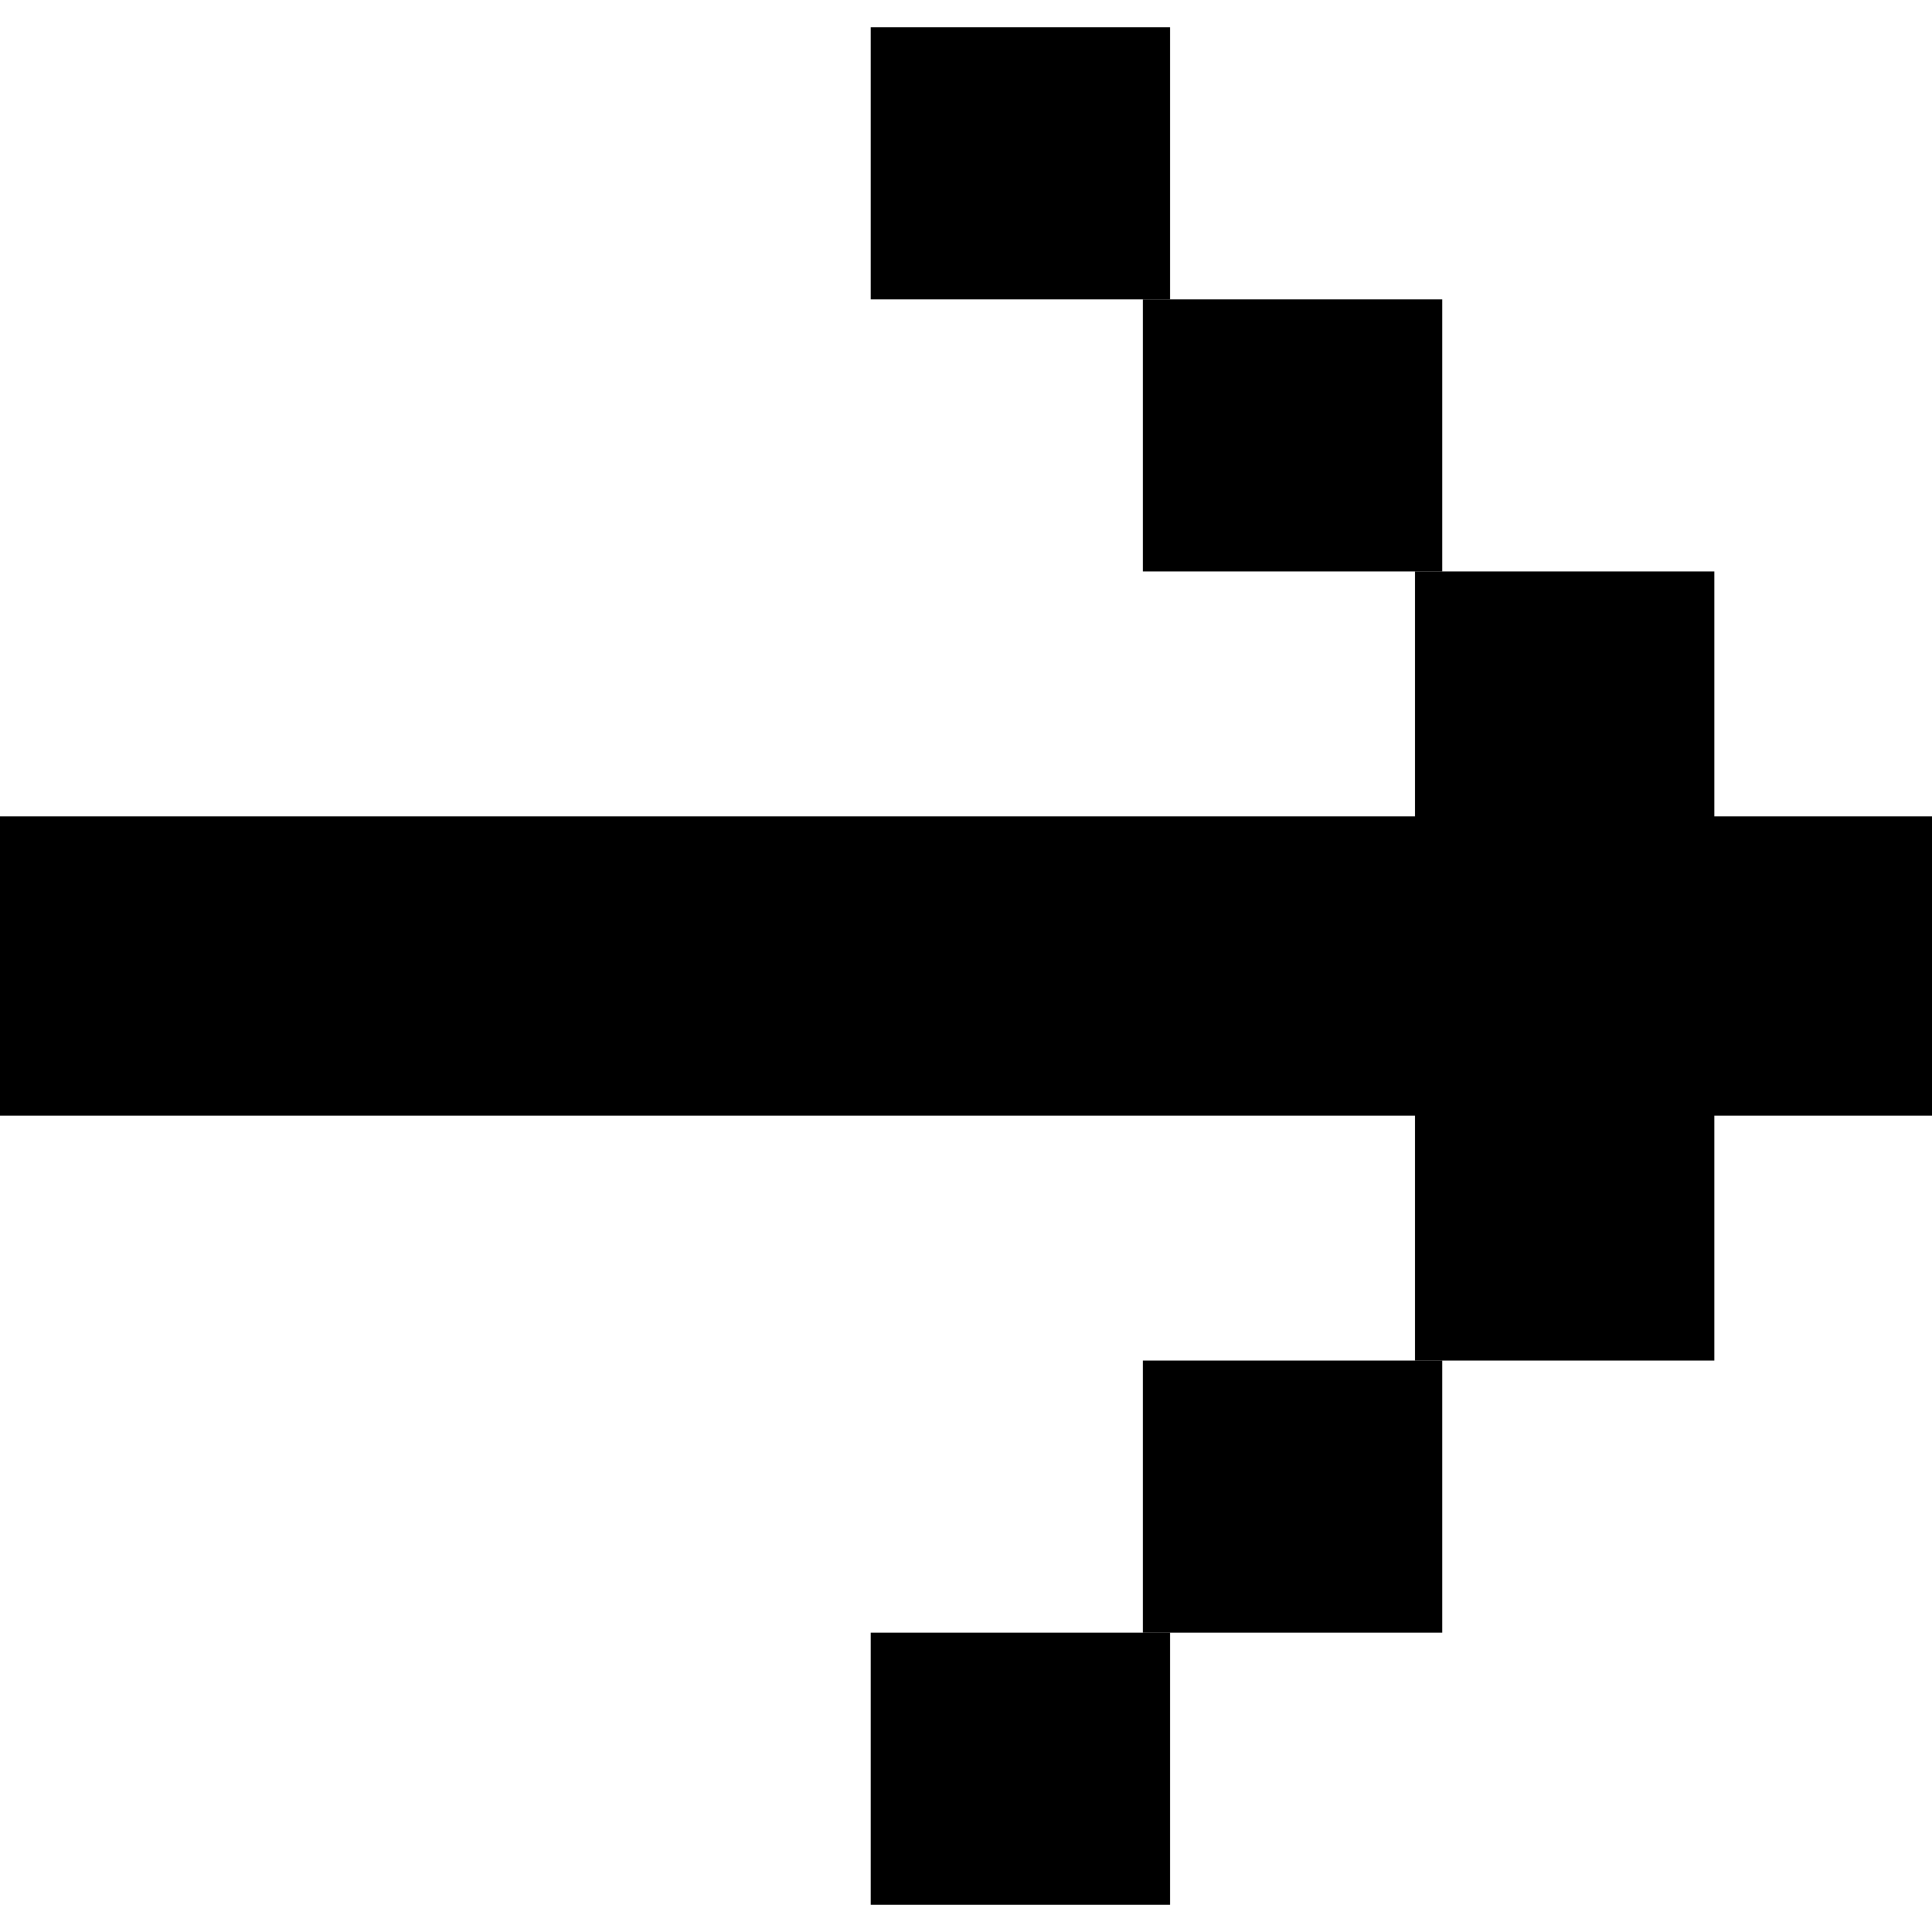
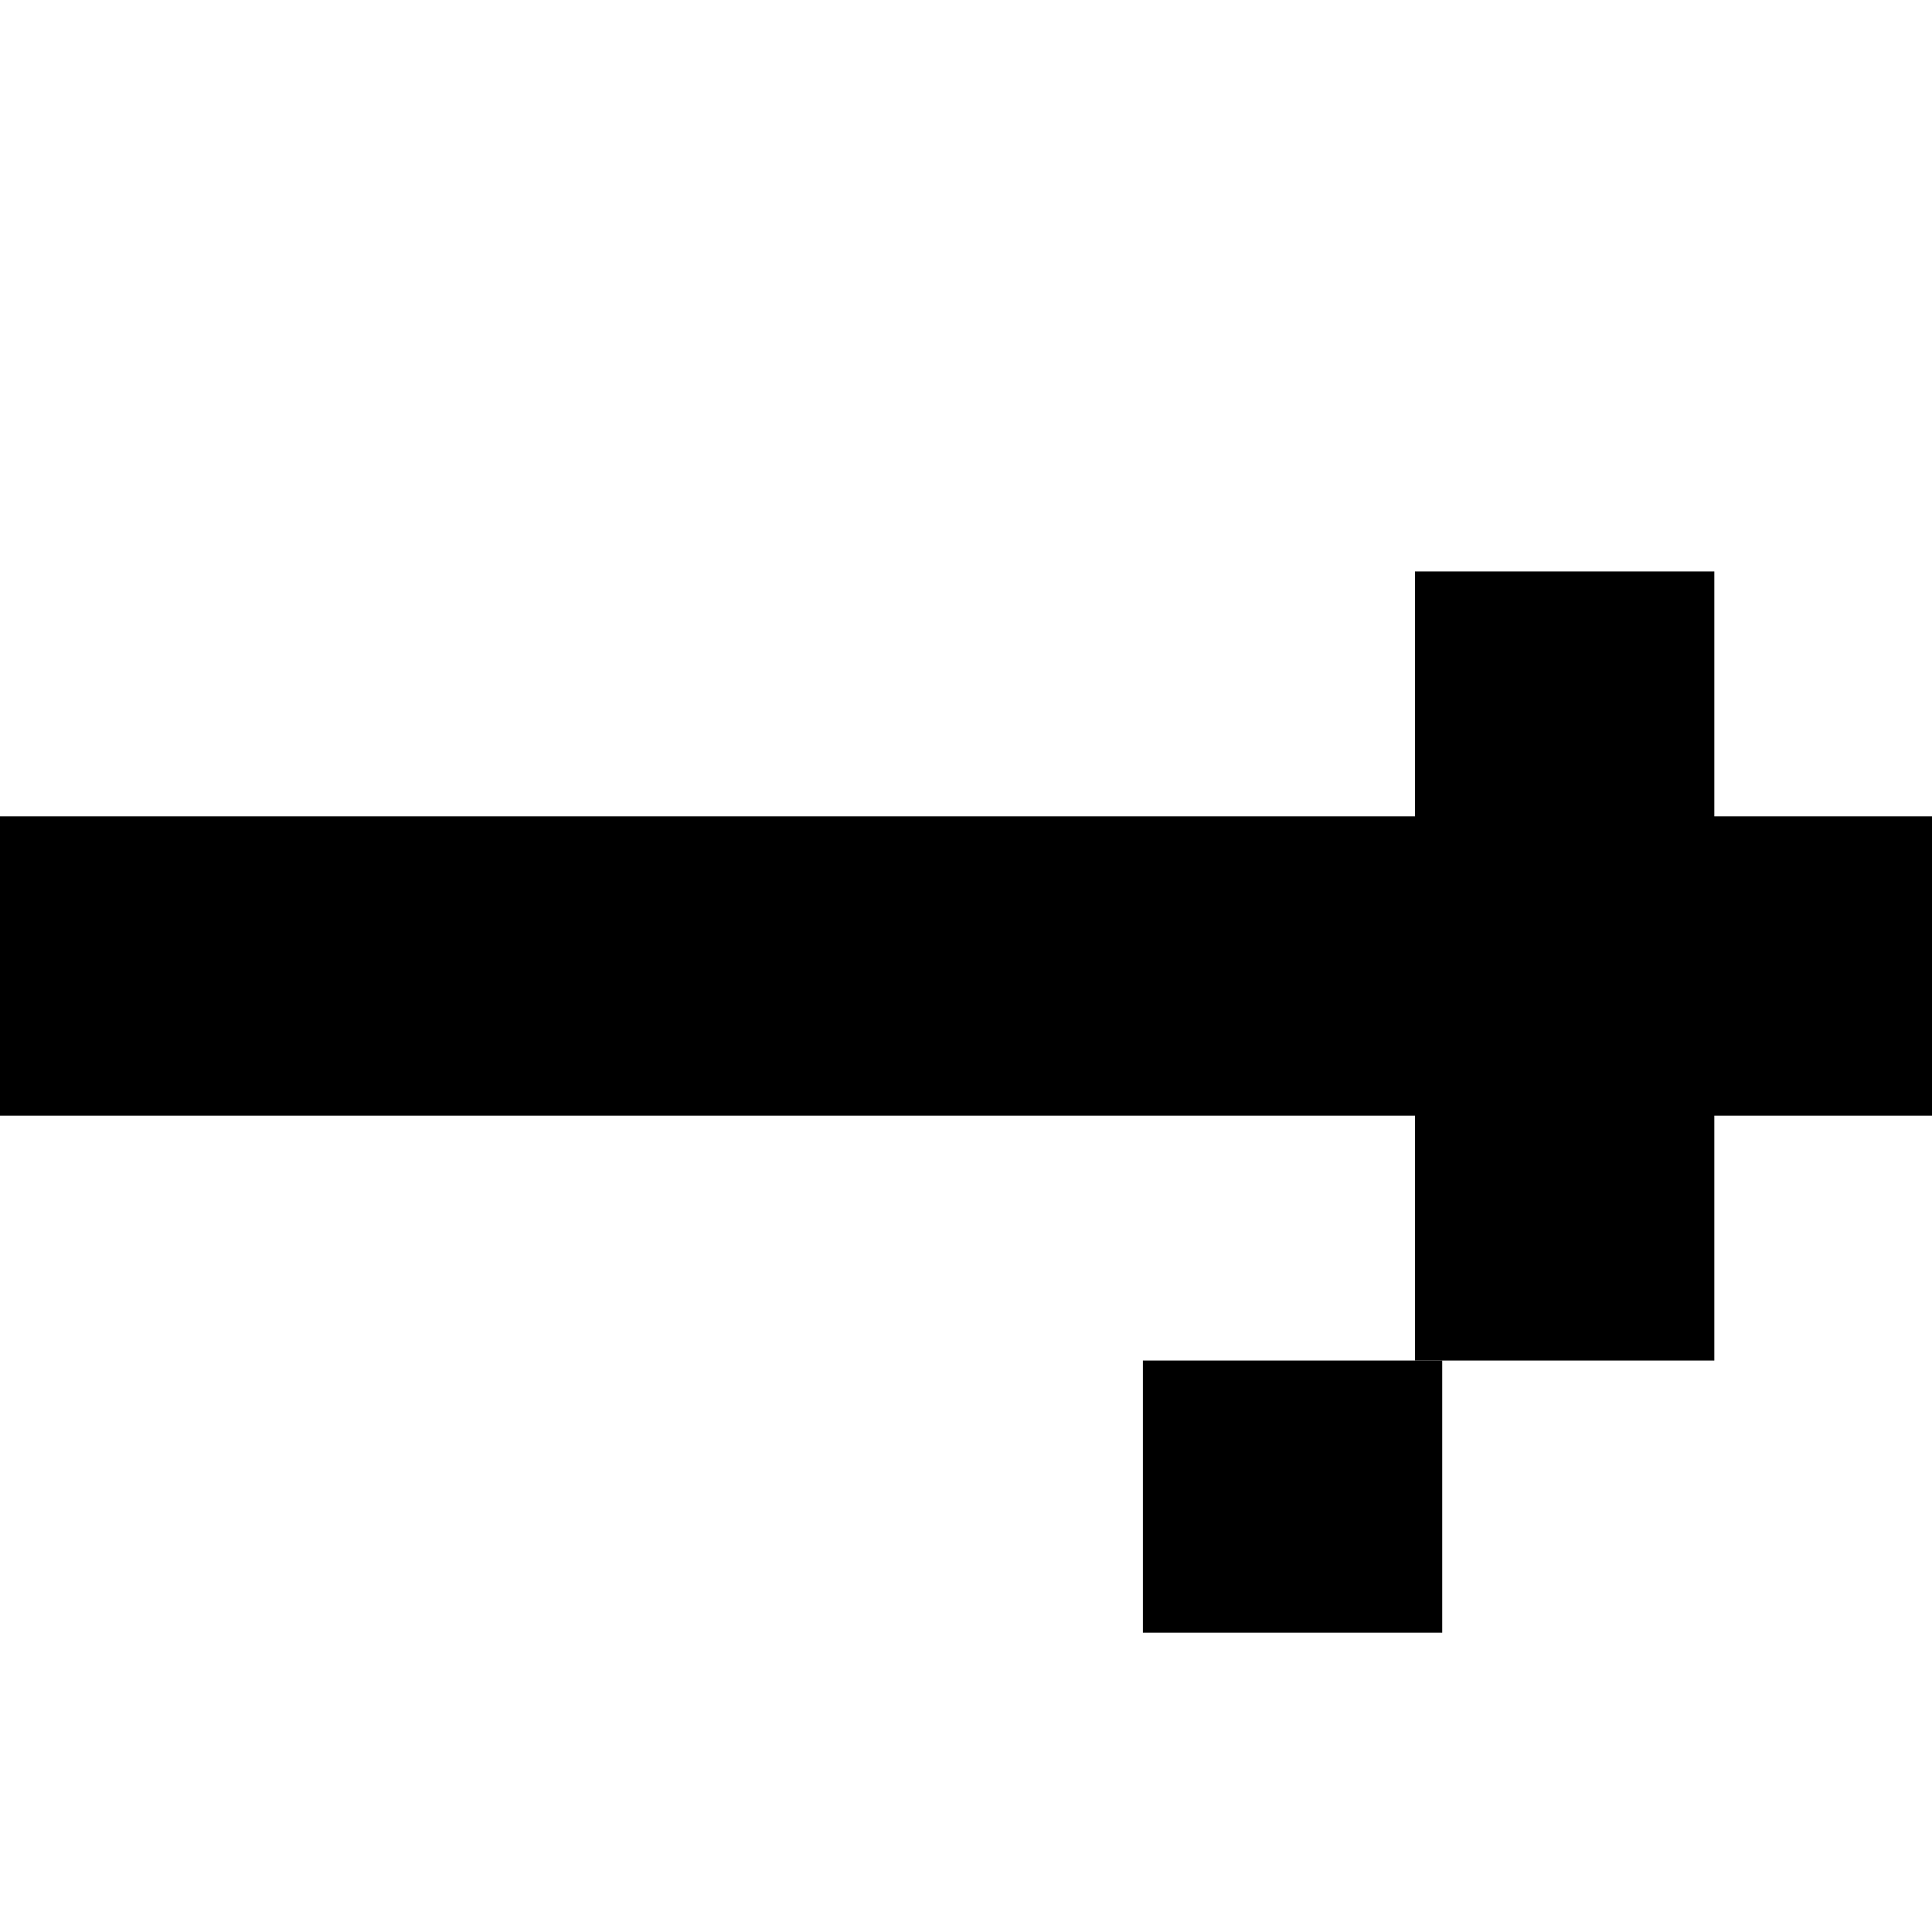
<svg xmlns="http://www.w3.org/2000/svg" width="45" height="45" viewBox="0 0 45 45" fill="none">
  <rect y="19.014" width="45" height="6.972" fill="black" />
  <rect x="39.93" y="13.31" width="6.338" height="6.972" transform="rotate(90 39.93 13.31)" fill="black" />
-   <rect x="33.592" y="6.972" width="6.338" height="6.972" transform="rotate(90 33.592 6.972)" fill="black" />
-   <rect x="27.253" y="0.634" width="6.338" height="6.972" transform="rotate(90 27.253 0.634)" fill="black" />
  <rect x="39.93" y="24.718" width="6.972" height="6.972" transform="rotate(90 39.93 24.718)" fill="black" />
  <rect x="33.592" y="31.69" width="6.338" height="6.972" transform="rotate(90 33.592 31.69)" fill="black" />
-   <rect x="27.253" y="38.028" width="6.338" height="6.972" transform="rotate(90 27.253 38.028)" fill="black" />
</svg>